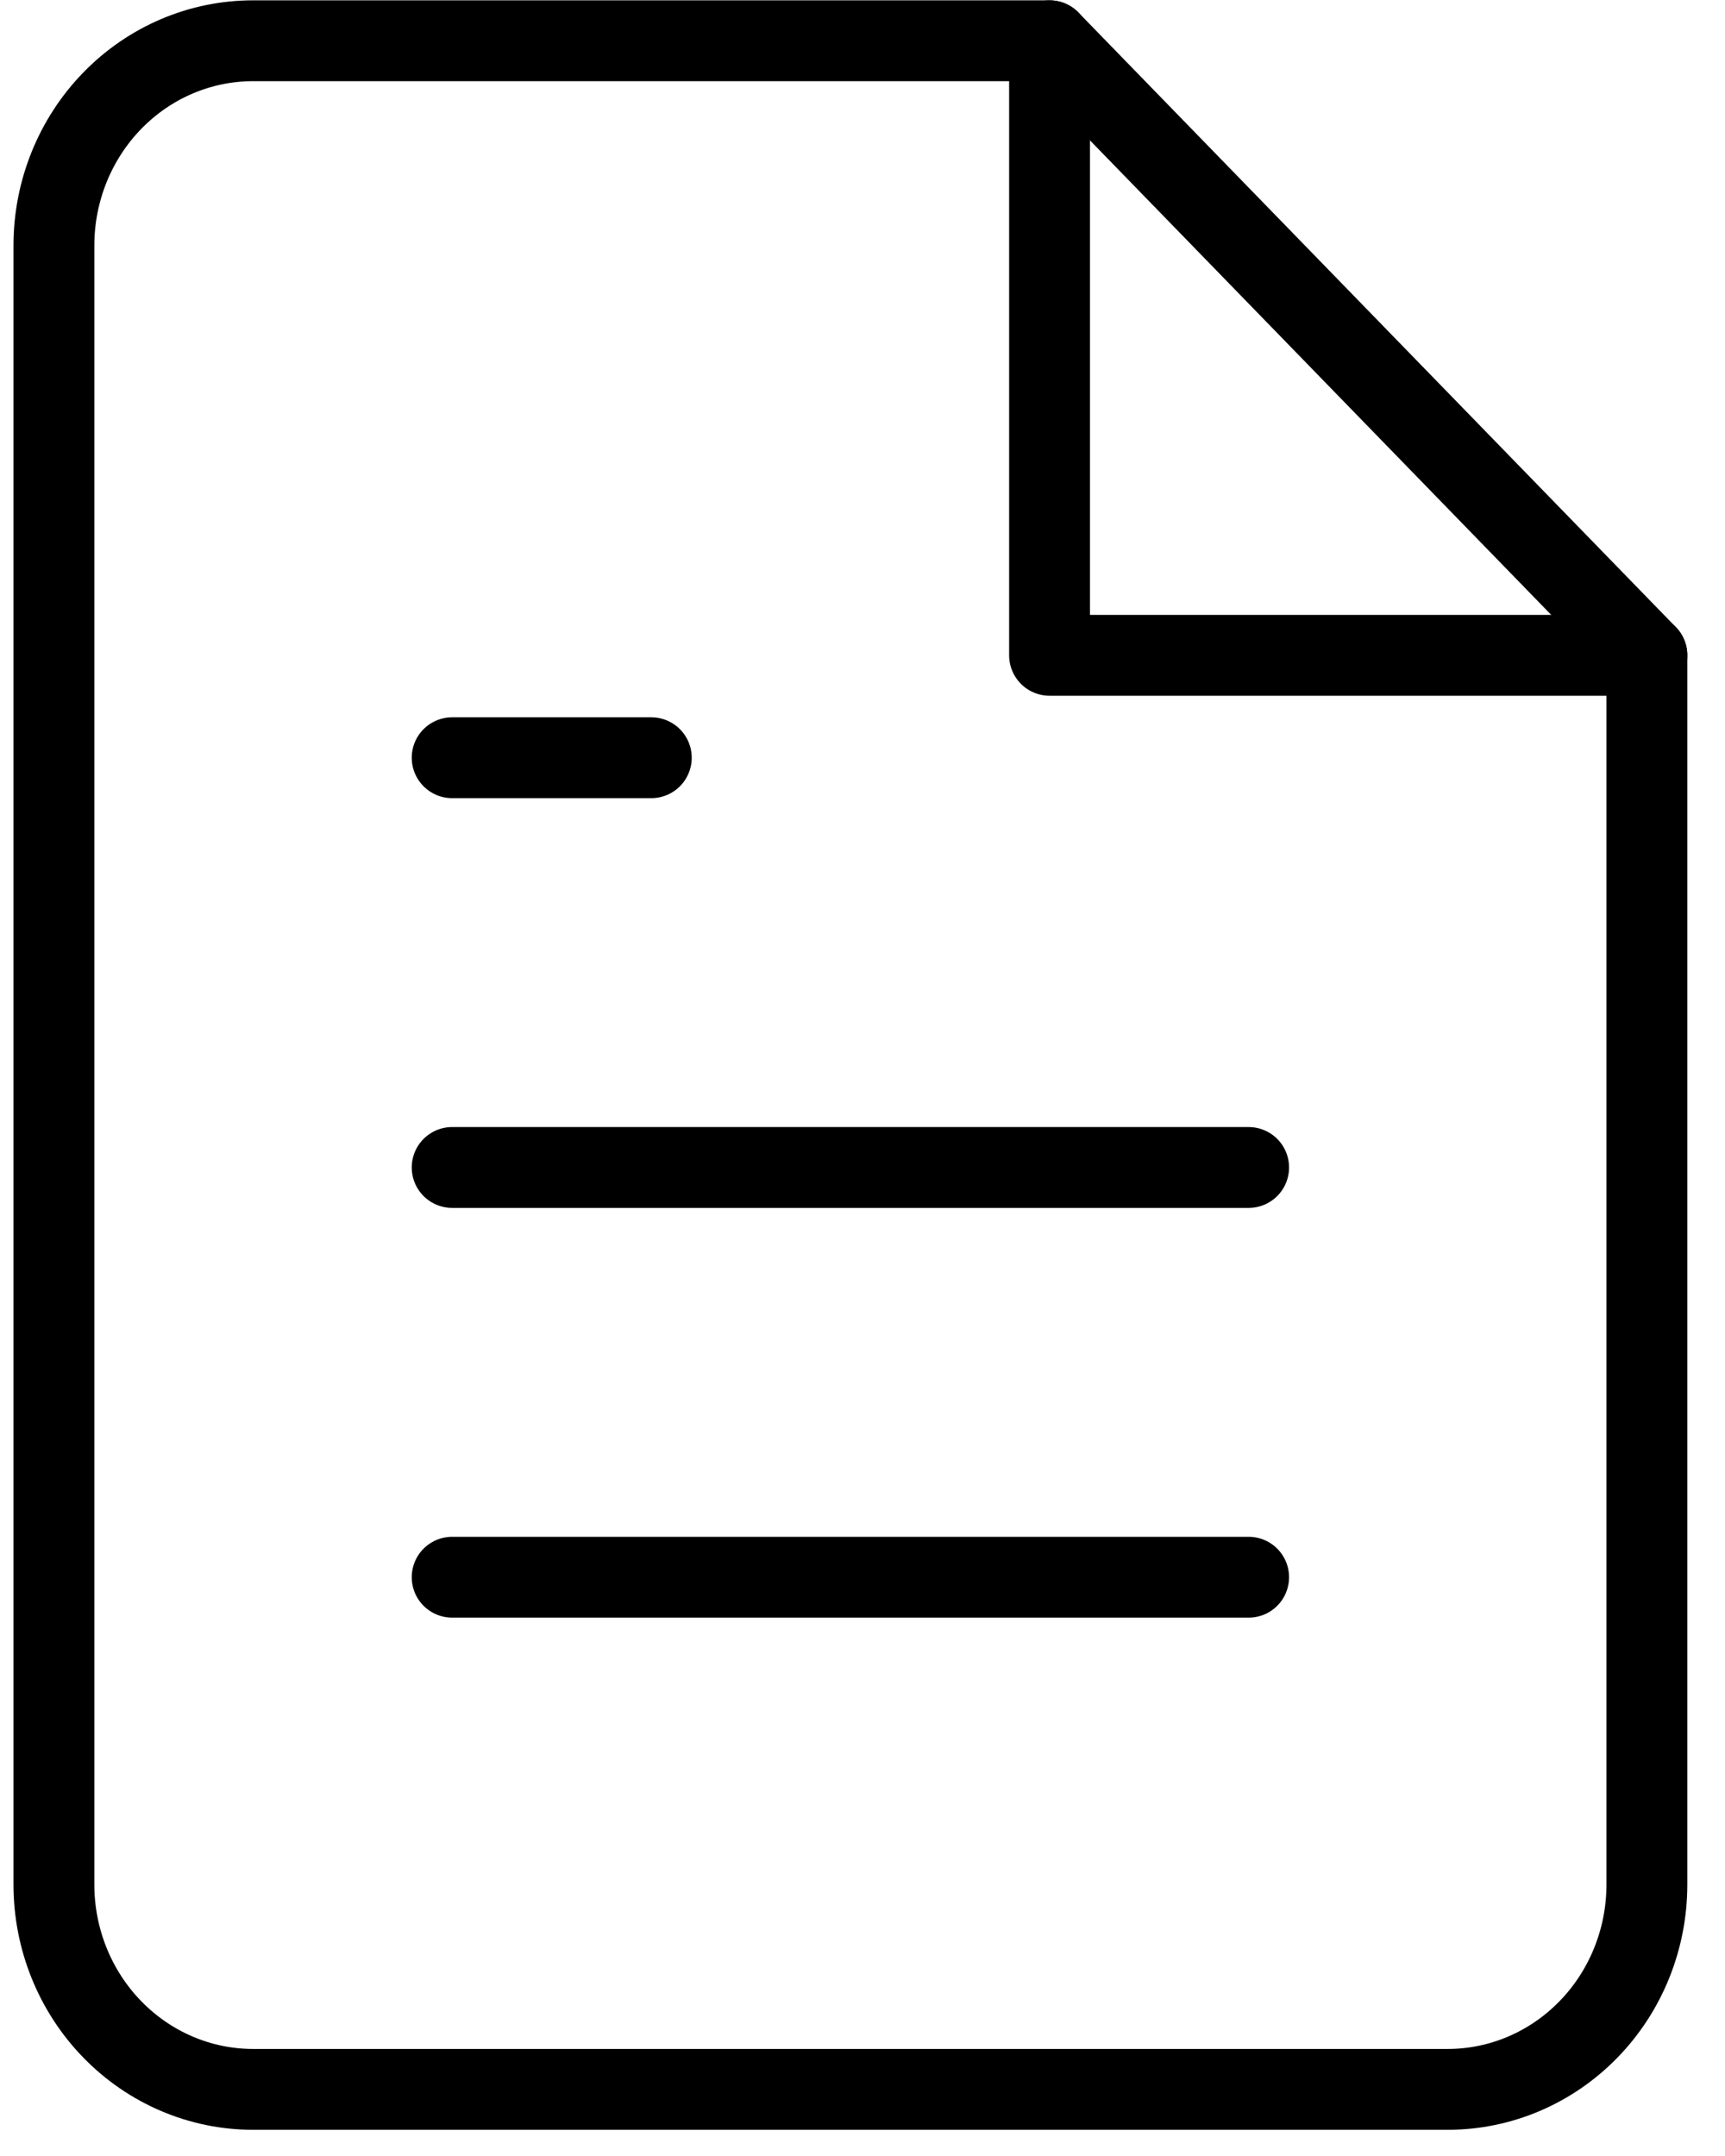
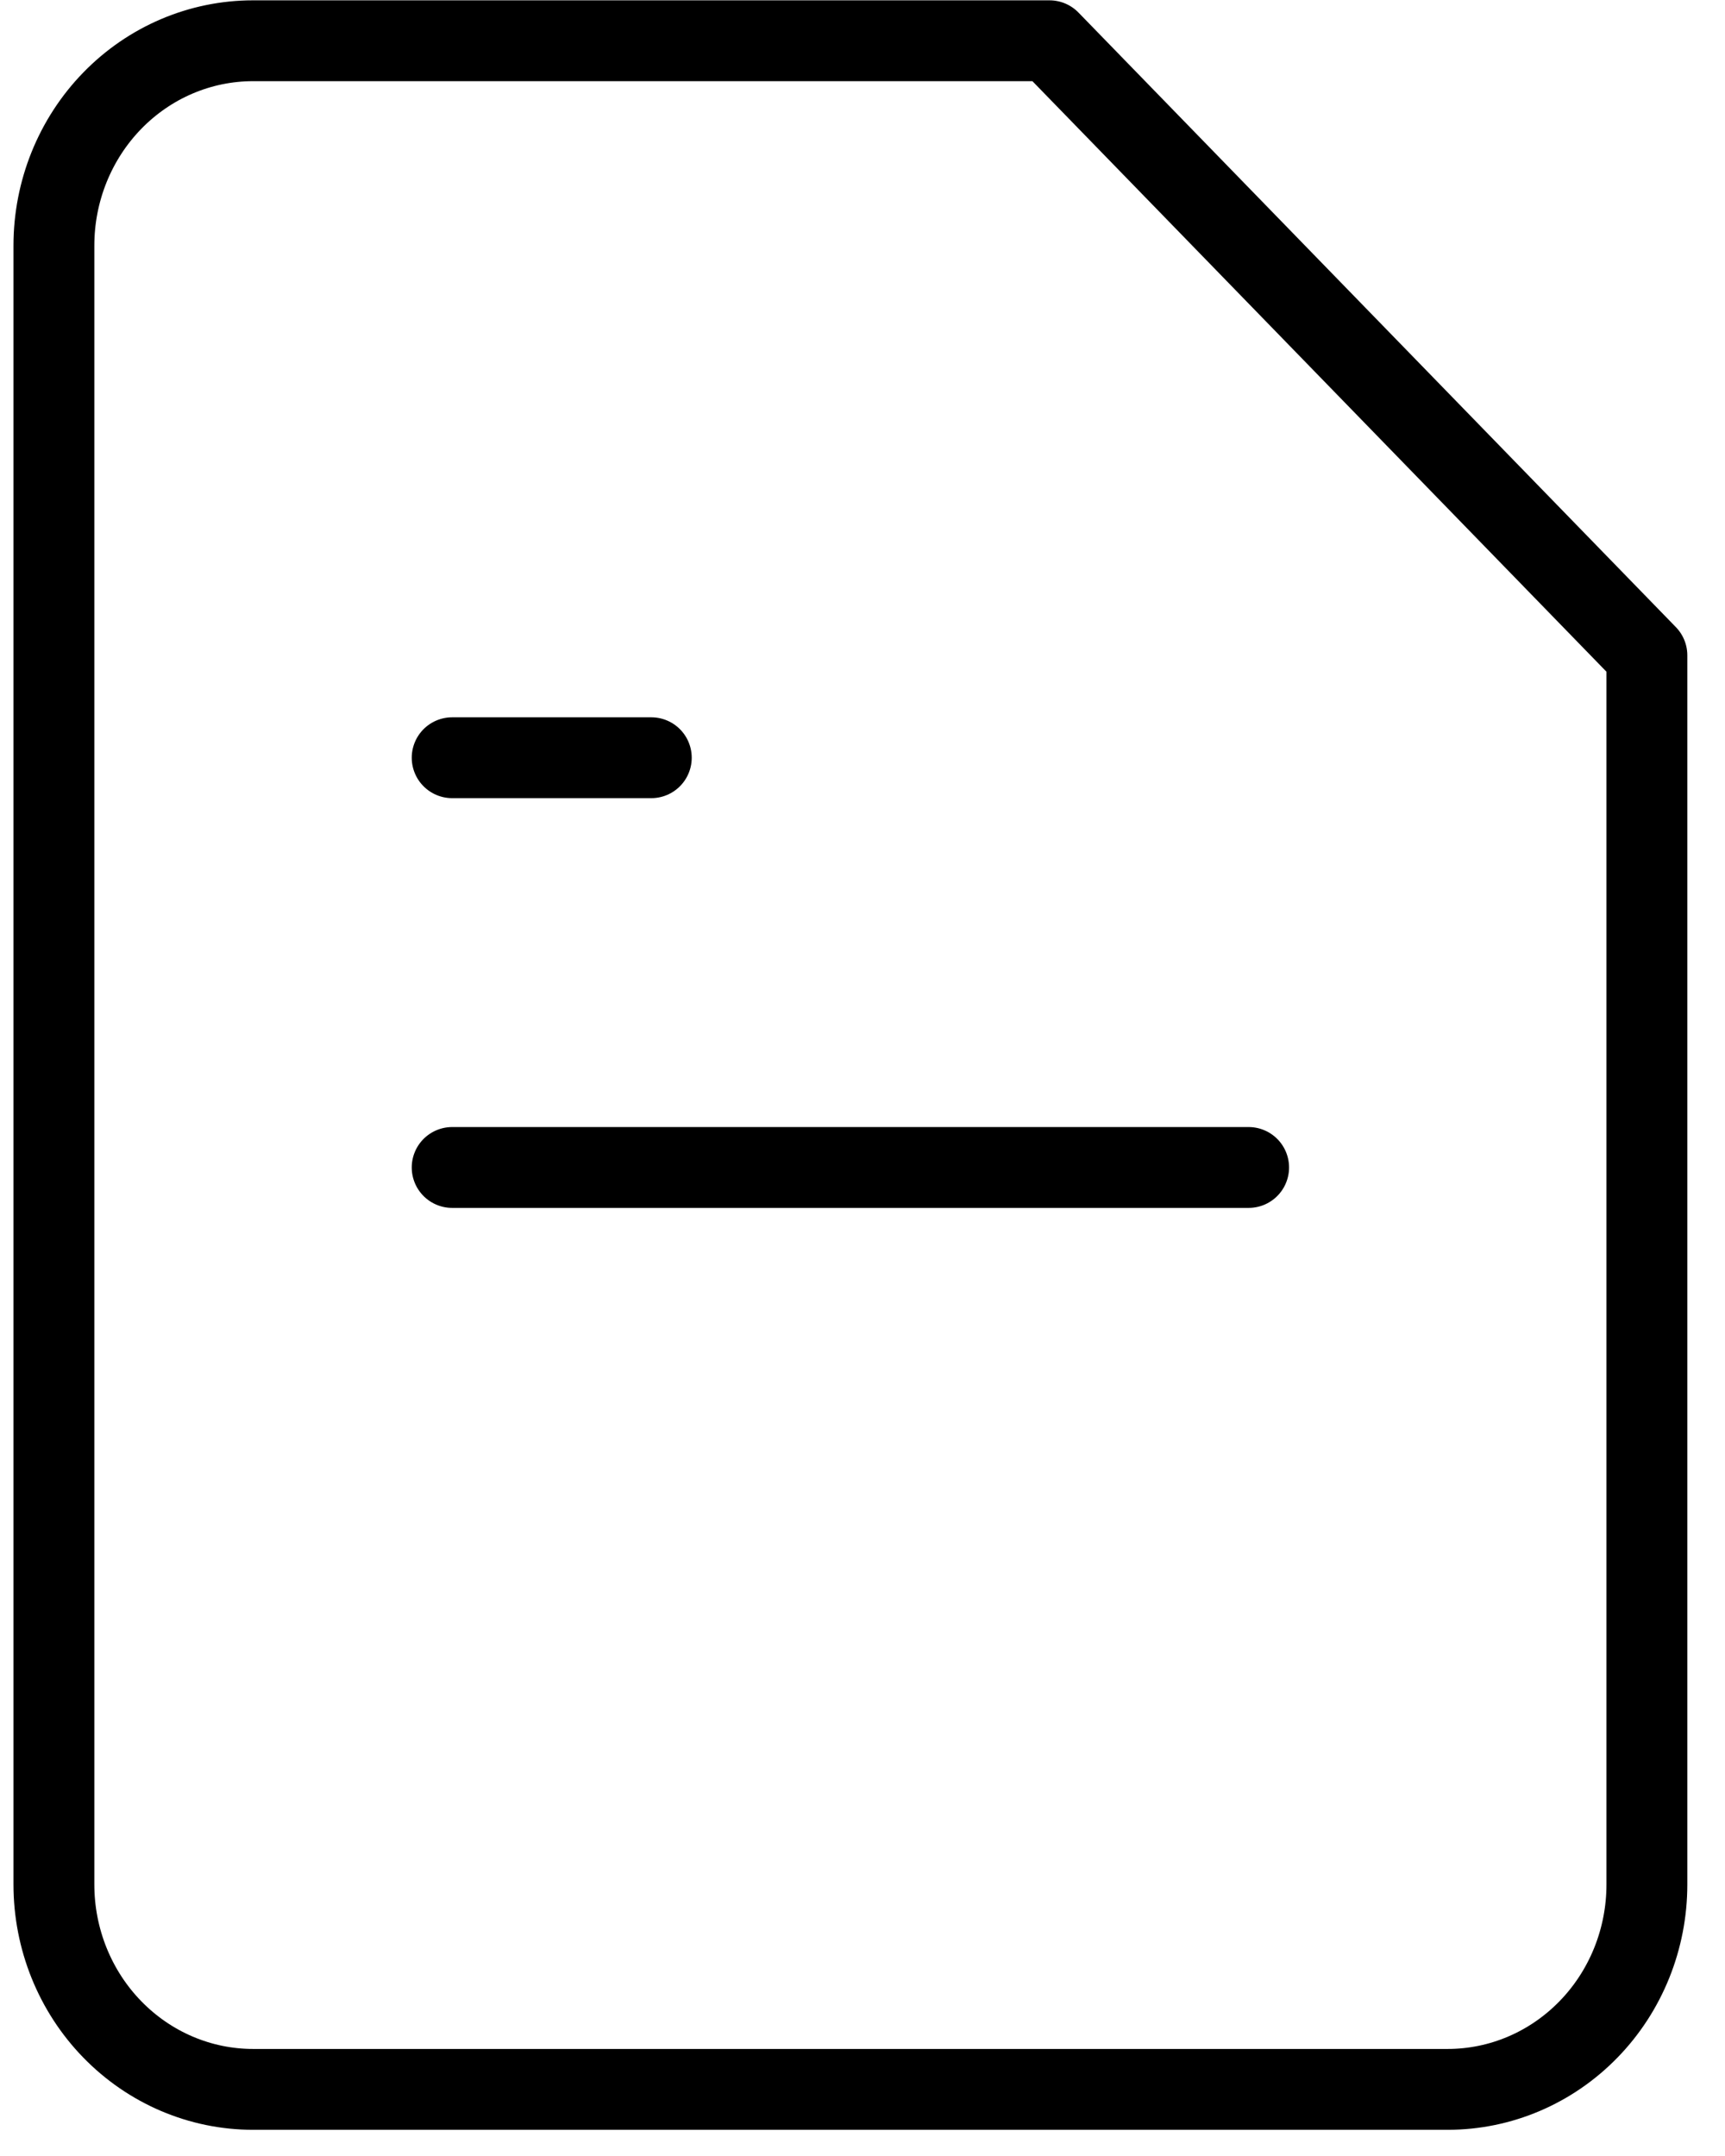
<svg xmlns="http://www.w3.org/2000/svg" width="32" height="40" viewBox="0 0 32 40" fill="none">
  <path d="M19.469 0.756H4.694C3.714 0.756 2.775 1.156 2.082 1.869C1.389 2.582 1 3.548 1 4.556V34.963C1 35.971 1.389 36.938 2.082 37.65C2.775 38.363 3.714 38.764 4.694 38.764H26.857C27.837 38.764 28.776 38.363 29.469 37.65C30.162 36.938 30.551 35.971 30.551 34.963V12.158L19.469 0.756Z" stroke="black" stroke-width="1.5" stroke-linecap="round" stroke-linejoin="round" />
-   <path d="M19.47 0.756V12.158H30.551" stroke="black" stroke-width="1.5" stroke-linecap="round" stroke-linejoin="round" />
  <path d="M23.163 21.66H8.388" stroke="black" stroke-width="1.5" stroke-linecap="round" stroke-linejoin="round" />
-   <path d="M23.163 29.262H8.388" stroke="black" stroke-width="1.5" stroke-linecap="round" stroke-linejoin="round" />
  <path d="M12.082 14.058H10.235H8.388" stroke="black" stroke-width="1.5" stroke-linecap="round" stroke-linejoin="round" />
</svg>